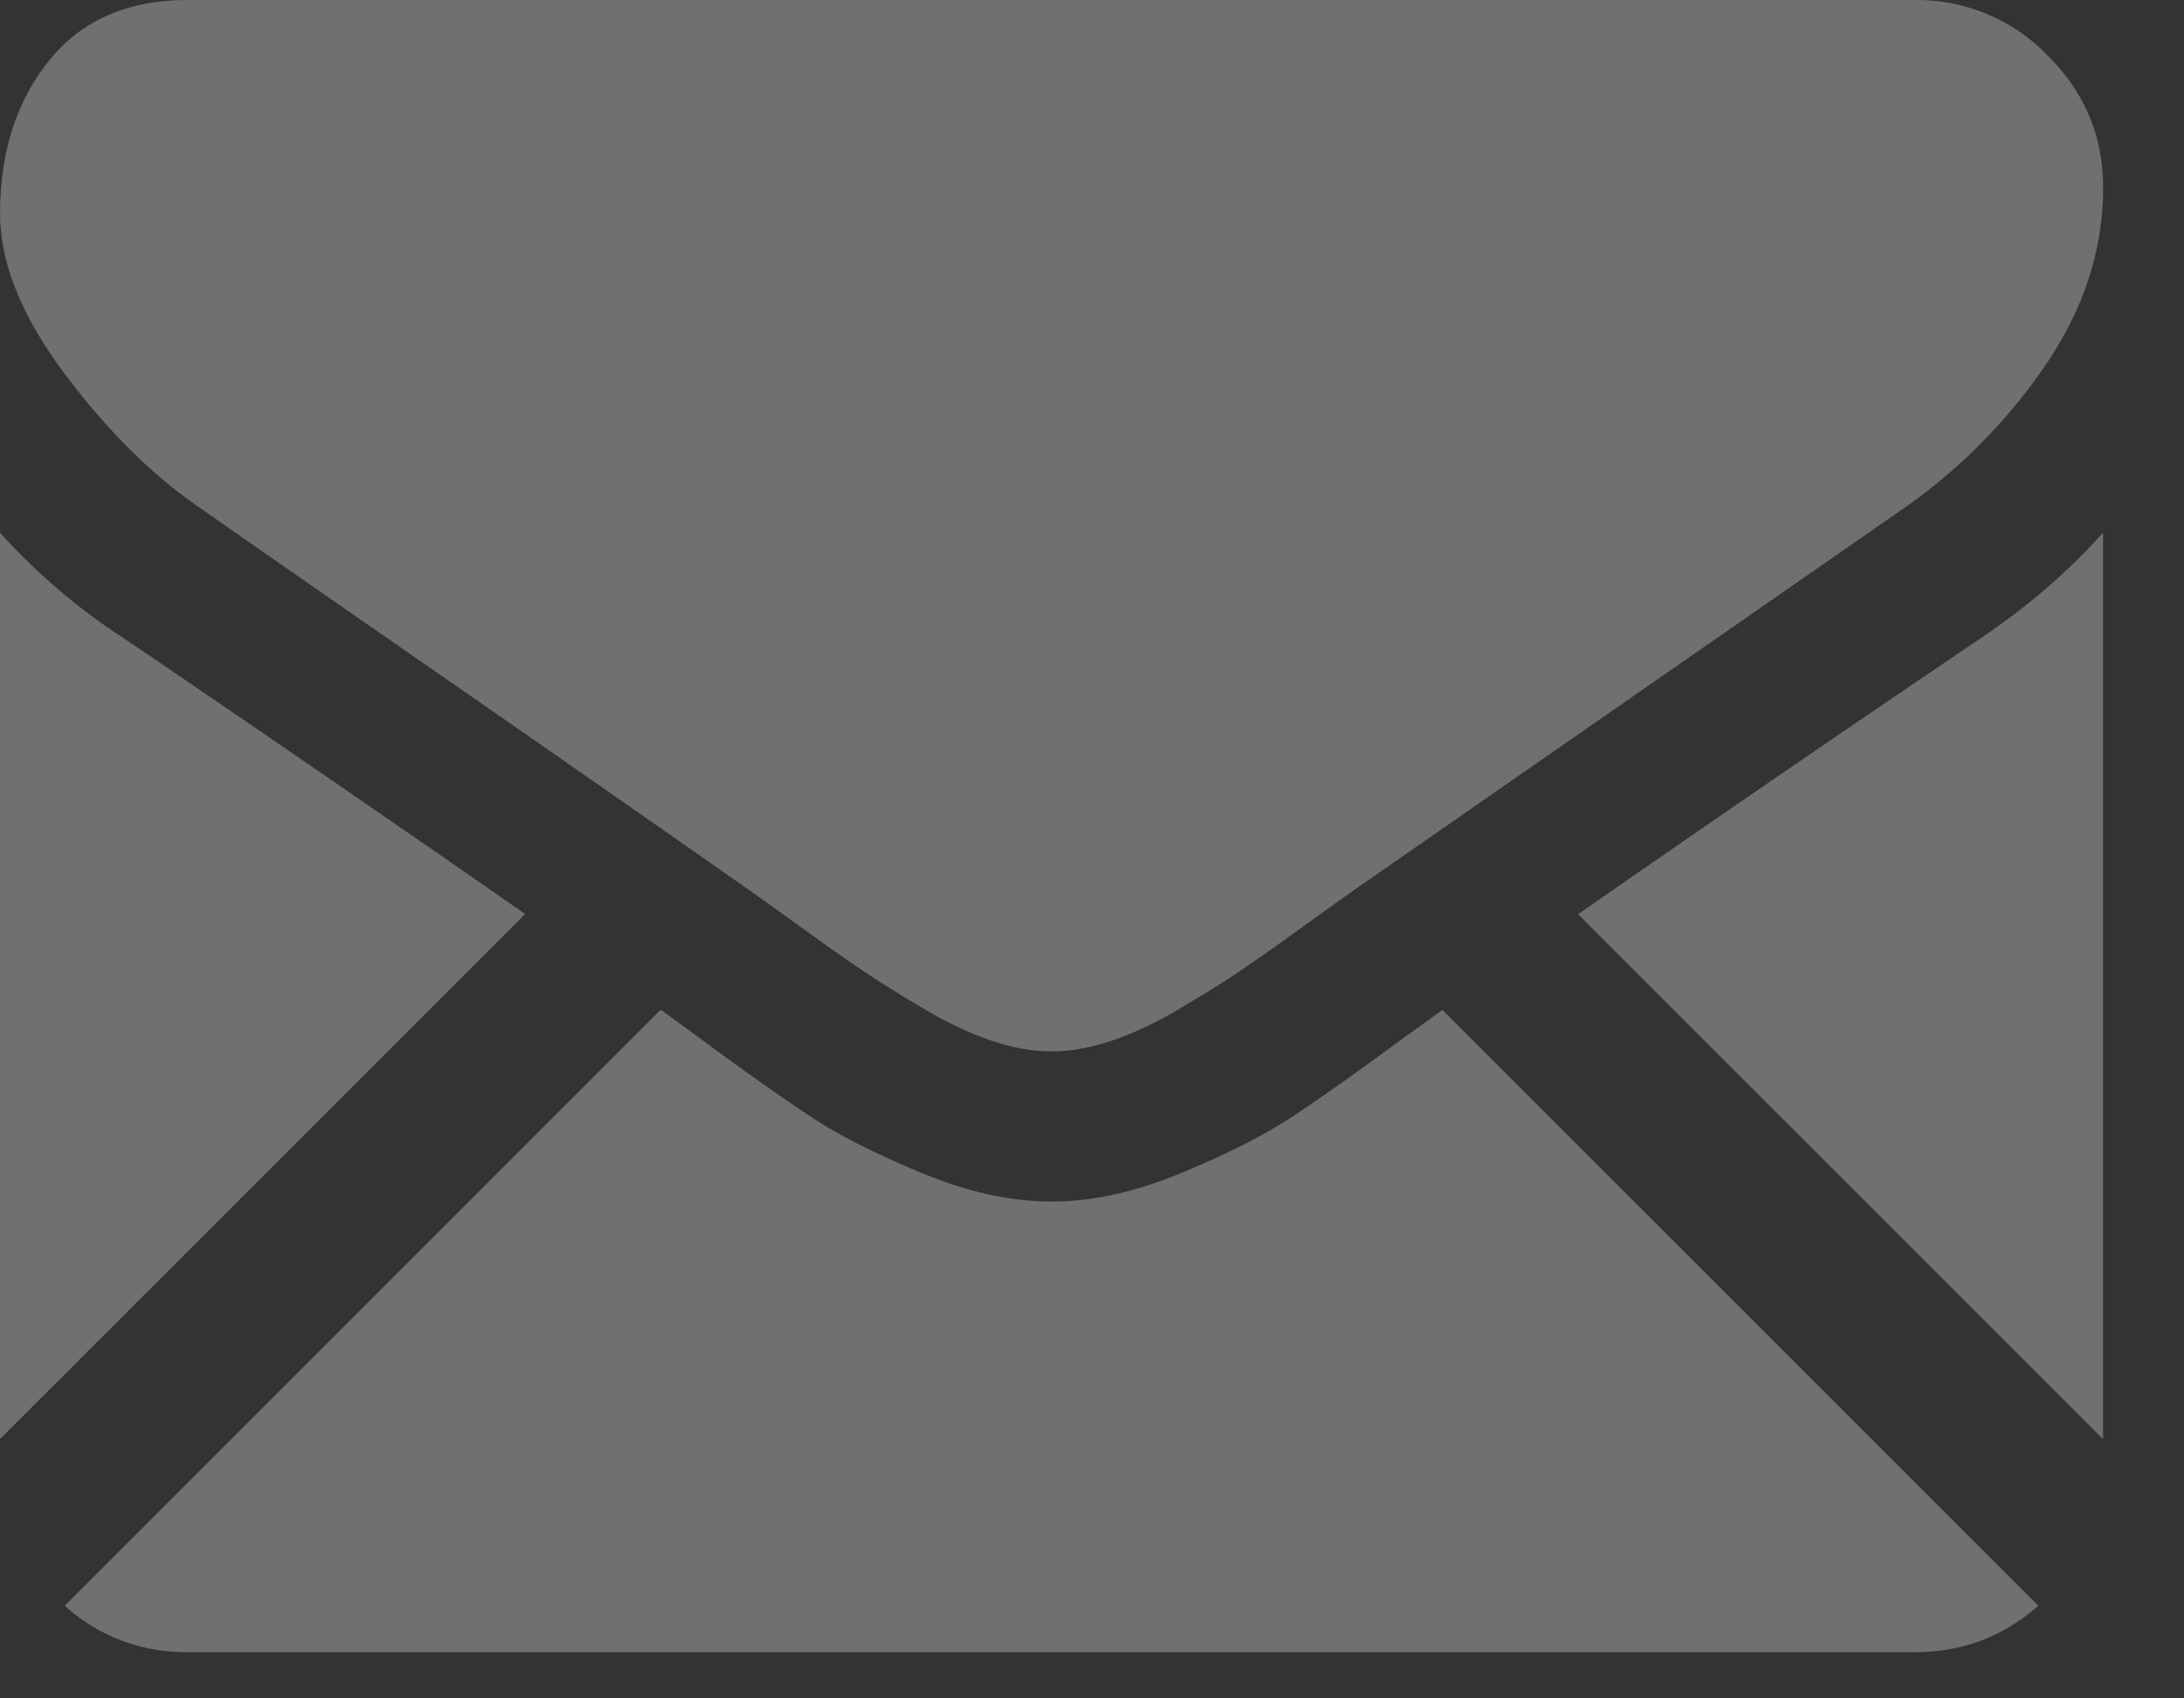
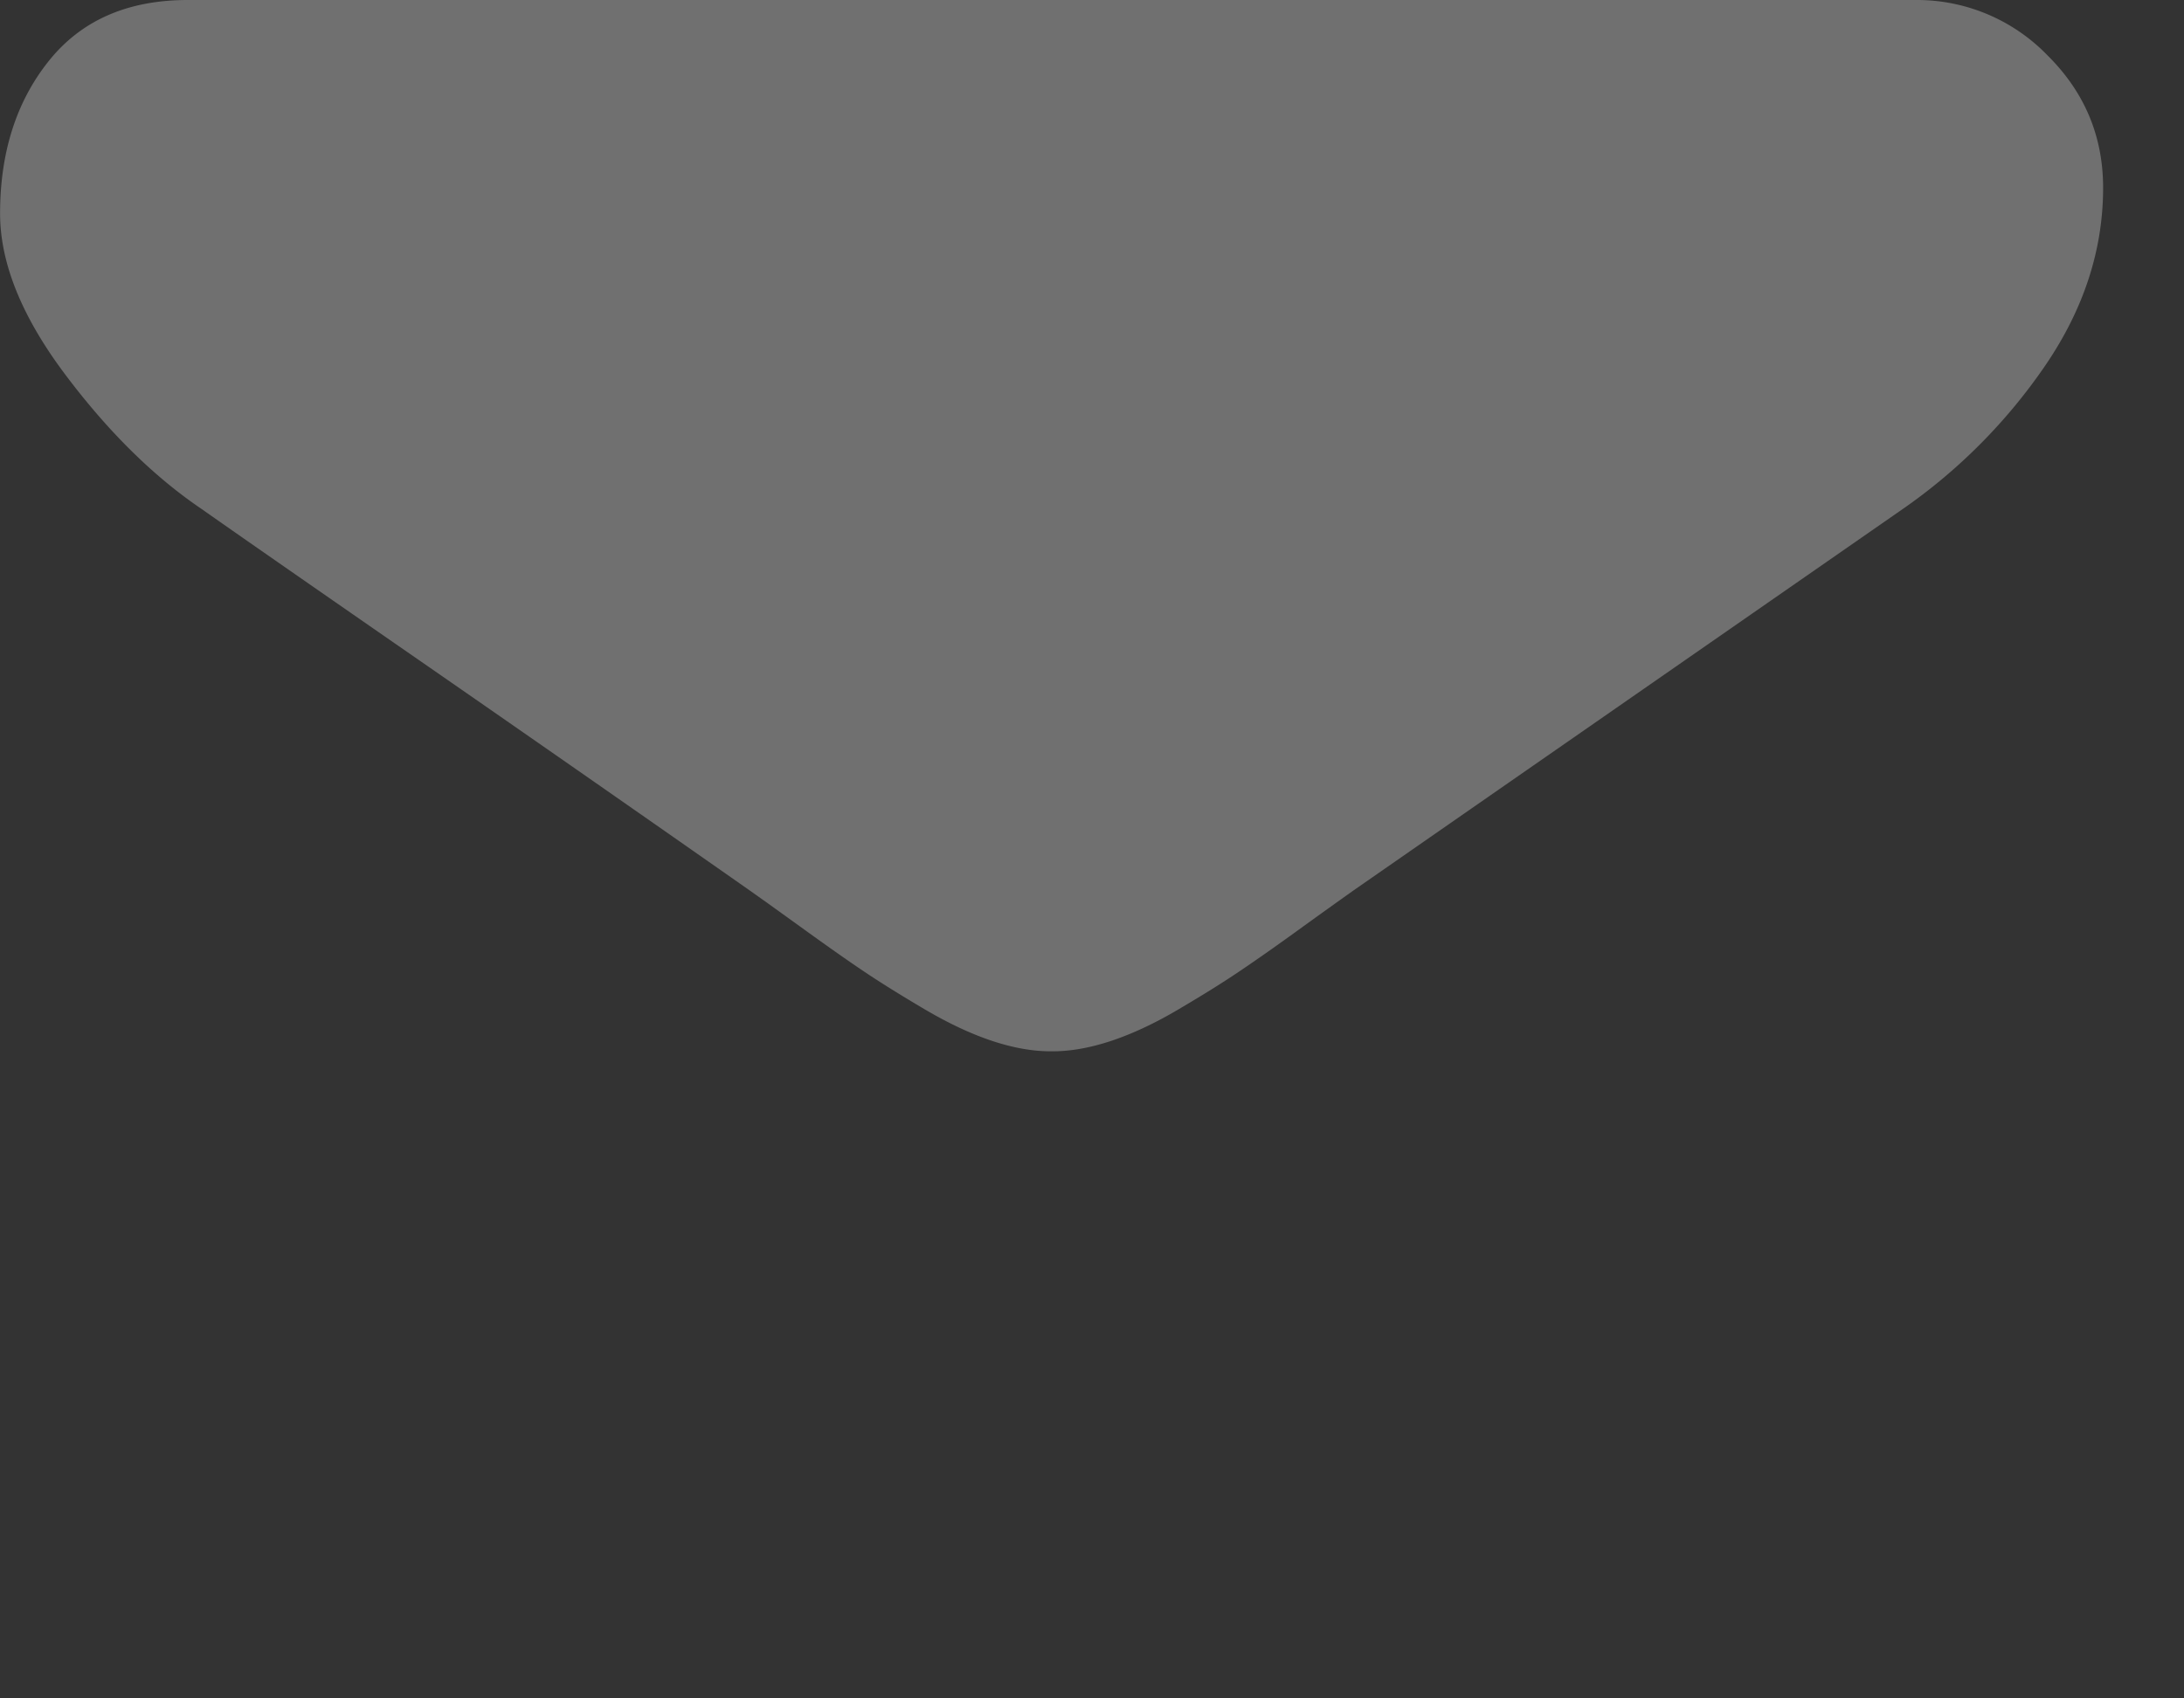
<svg xmlns="http://www.w3.org/2000/svg" width="27" height="21" fill="none" viewBox="0 0 27 21">
  <rect x="0" y="0" width="27" height="21" fill="#333333" stroke="none" />
-   <path fill="#fff" fill-opacity=".3" d="M23.678 20.428c.584 0 1.09-.193 1.521-.574l-7.366-7.366-.51.366c-.55.407-.998.723-1.342.95-.343.228-.8.46-1.37.697-.572.237-1.104.355-1.597.355H12.985c-.493 0-1.025-.118-1.596-.355-.57-.237-1.028-.469-1.37-.696a34.13 34.13 0 0 1-1.343-.95 65.235 65.235 0 0 0-.508-.37L.8 19.855c.43.381.937.574 1.522.574h21.356zM1.466 7.85A7.692 7.692 0 0 1 0 6.586v11.207l6.492-6.492a503.38 503.38 0 0 0-5.026-3.453zM24.549 7.85a427.36 427.36 0 0 0-5.04 3.454l6.49 6.49V6.587c-.415.464-.899.885-1.45 1.262z" />
  <path fill="#fff" fill-opacity=".3" d="M23.678 0H2.322C1.577 0 1.004.252.603.754.201 1.257.001 1.886.001 2.64c0 .61.266 1.27.798 1.981.532.71 1.098 1.27 1.697 1.675.33.233 1.32.922 2.975 2.068a958.754 958.754 0 0 1 3.8 2.648l.217.154.4.288c.315.228.576.412.784.552.208.14.46.297.755.471s.573.305.834.392c.261.087.503.13.725.13H13.015c.223 0 .464-.043.726-.13.26-.087.539-.217.834-.392.295-.174.546-.33.754-.471.208-.14.47-.324.784-.552a98.232 98.232 0 0 1 .617-.442l1.468-1.02 5.322-3.696a6.9 6.9 0 0 0 1.77-1.784c.473-.696.71-1.426.71-2.19 0-.639-.23-1.185-.69-1.64A2.244 2.244 0 0 0 23.68 0z" />
</svg>